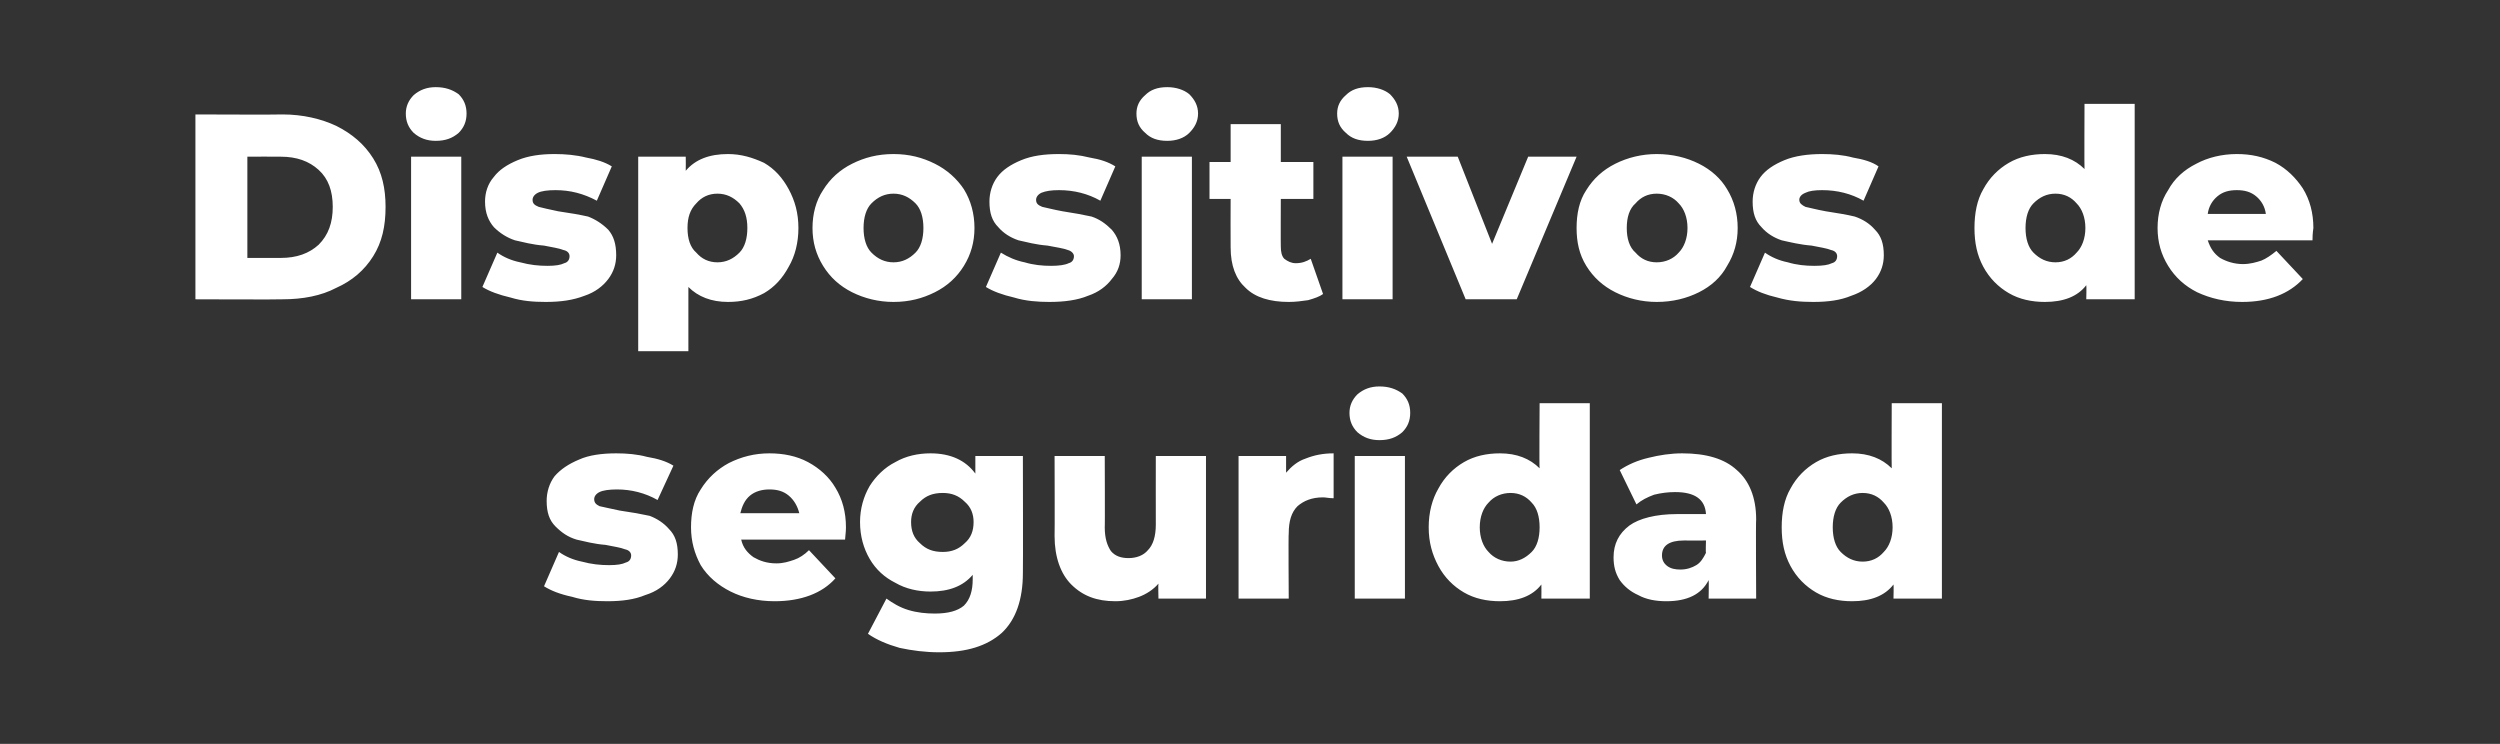
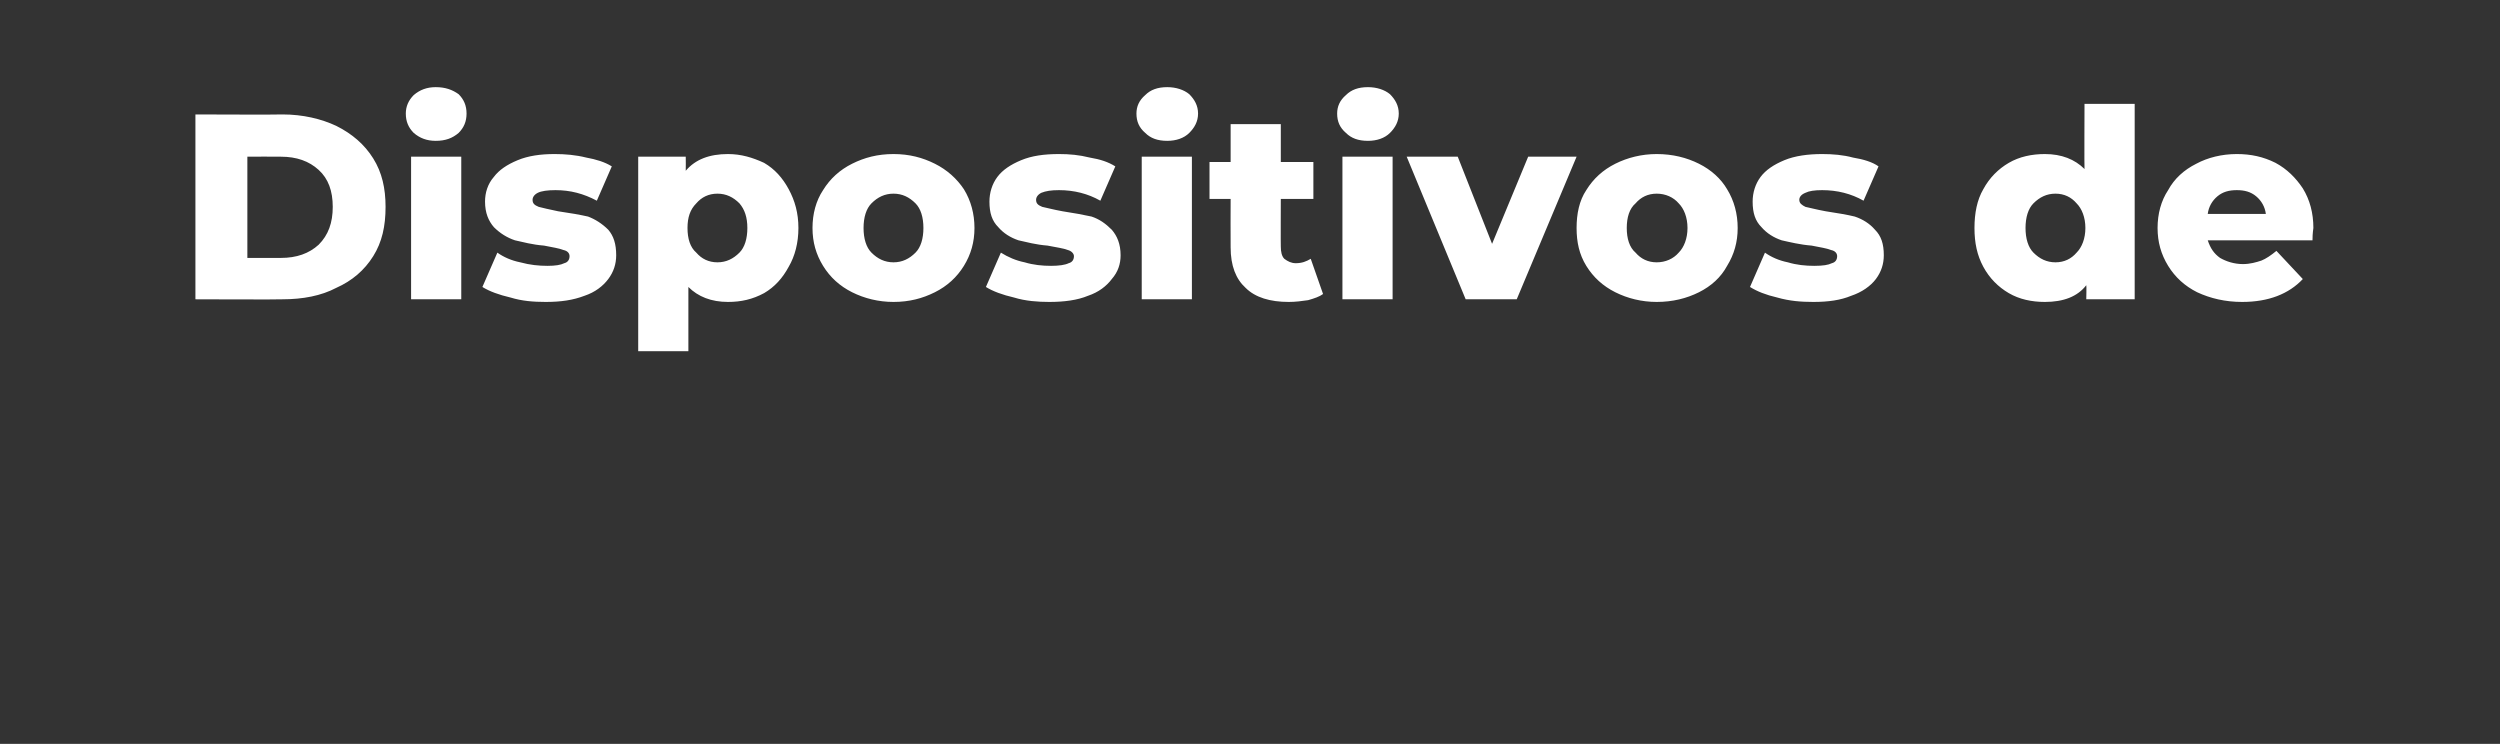
<svg xmlns="http://www.w3.org/2000/svg" version="1.1" width="284px" height="84.5px" viewBox="0 -5 284 84.5" style="top:-5px">
  <rect x="0" y="-5" width="284" height="84.5" fill="#333333" stroke="none" />
  <desc>Dispositivos de seguridad</desc>
  <defs />
  <g id="Polygon11579">
-     <path d="M 69 63.3 C 67.6 63.3 66.3 63.2 65 62.8 C 63.6 62.5 62.6 62.1 61.8 61.6 C 61.8 61.6 63.5 57.7 63.5 57.7 C 64.2 58.2 65.1 58.6 66.1 58.8 C 67.2 59.1 68.2 59.2 69.2 59.2 C 70.1 59.2 70.7 59.1 71.1 58.9 C 71.5 58.8 71.7 58.5 71.7 58.1 C 71.7 57.8 71.5 57.5 71 57.4 C 70.5 57.2 69.8 57.1 68.8 56.9 C 67.5 56.8 66.4 56.5 65.5 56.3 C 64.5 56 63.8 55.5 63.1 54.8 C 62.4 54.1 62.1 53.2 62.1 51.9 C 62.1 50.9 62.4 49.9 63 49.1 C 63.7 48.3 64.6 47.7 65.8 47.2 C 66.9 46.7 68.4 46.5 70 46.5 C 71.2 46.5 72.4 46.6 73.5 46.9 C 74.7 47.1 75.7 47.4 76.5 47.9 C 76.5 47.9 74.7 51.8 74.7 51.8 C 73.3 51 71.7 50.6 70.1 50.6 C 69.2 50.6 68.5 50.7 68.1 50.9 C 67.7 51.1 67.5 51.4 67.5 51.7 C 67.5 52.1 67.7 52.3 68.1 52.5 C 68.6 52.6 69.4 52.8 70.4 53 C 71.8 53.2 72.9 53.4 73.8 53.6 C 74.6 53.9 75.4 54.4 76 55.1 C 76.7 55.8 77 56.7 77 58 C 77 59 76.7 59.9 76.1 60.7 C 75.5 61.5 74.6 62.2 73.3 62.6 C 72.1 63.1 70.7 63.3 69 63.3 C 69 63.3 69 63.3 69 63.3 Z M 96.1 54.9 C 96.1 55 96.1 55.4 96 56.3 C 96 56.3 84.2 56.3 84.2 56.3 C 84.4 57.2 84.9 57.8 85.6 58.3 C 86.3 58.7 87.1 59 88.2 59 C 89 59 89.6 58.8 90.2 58.6 C 90.8 58.4 91.4 58 91.9 57.5 C 91.9 57.5 94.9 60.7 94.9 60.7 C 93.4 62.4 91 63.3 88 63.3 C 86.1 63.3 84.4 62.9 83 62.2 C 81.6 61.5 80.4 60.5 79.6 59.2 C 78.9 57.9 78.5 56.5 78.5 54.9 C 78.5 53.3 78.8 51.8 79.6 50.6 C 80.4 49.3 81.5 48.3 82.8 47.6 C 84.2 46.9 85.7 46.5 87.4 46.5 C 89 46.5 90.5 46.8 91.8 47.5 C 93.1 48.2 94.2 49.2 94.9 50.4 C 95.7 51.7 96.1 53.2 96.1 54.9 C 96.1 54.9 96.1 54.9 96.1 54.9 Z M 87.4 50.6 C 86.6 50.6 85.8 50.8 85.2 51.3 C 84.6 51.8 84.3 52.5 84.1 53.3 C 84.1 53.3 90.8 53.3 90.8 53.3 C 90.6 52.5 90.2 51.8 89.6 51.3 C 89 50.8 88.3 50.6 87.4 50.6 C 87.4 50.6 87.4 50.6 87.4 50.6 Z M 116.2 46.8 C 116.2 46.8 116.23 60.07 116.2 60.1 C 116.2 63.1 115.4 65.4 113.8 66.9 C 112.1 68.4 109.8 69.1 106.7 69.1 C 105.1 69.1 103.6 68.9 102.2 68.6 C 100.8 68.2 99.6 67.7 98.6 67 C 98.6 67 100.7 63 100.7 63 C 101.4 63.5 102.2 64 103.2 64.3 C 104.2 64.6 105.2 64.7 106.2 64.7 C 107.7 64.7 108.8 64.4 109.5 63.8 C 110.2 63.1 110.5 62.1 110.5 60.8 C 110.5 60.8 110.5 60.3 110.5 60.3 C 109.4 61.6 107.8 62.2 105.7 62.2 C 104.3 62.2 102.9 61.9 101.7 61.2 C 100.5 60.6 99.5 59.7 98.8 58.5 C 98.1 57.3 97.7 55.9 97.7 54.3 C 97.7 52.8 98.1 51.4 98.8 50.2 C 99.5 49.1 100.5 48.1 101.7 47.5 C 102.9 46.8 104.3 46.5 105.7 46.5 C 108 46.5 109.7 47.3 110.8 48.8 C 110.8 48.76 110.8 46.8 110.8 46.8 L 116.2 46.8 Z M 107.1 57.7 C 108.1 57.7 108.9 57.4 109.6 56.7 C 110.3 56.1 110.6 55.3 110.6 54.3 C 110.6 53.4 110.3 52.6 109.6 52 C 108.9 51.3 108.1 51 107.1 51 C 106 51 105.2 51.3 104.5 52 C 103.8 52.6 103.5 53.4 103.5 54.3 C 103.5 55.3 103.8 56.1 104.5 56.7 C 105.2 57.4 106 57.7 107.1 57.7 C 107.1 57.7 107.1 57.7 107.1 57.7 Z M 137 46.8 L 137 63 L 131.6 63 C 131.6 63 131.56 61.3 131.6 61.3 C 131 62 130.2 62.5 129.4 62.8 C 128.6 63.1 127.7 63.3 126.7 63.3 C 124.6 63.3 123 62.7 121.7 61.4 C 120.5 60.2 119.8 58.3 119.8 55.9 C 119.83 55.87 119.8 46.8 119.8 46.8 L 125.5 46.8 C 125.5 46.8 125.53 54.94 125.5 54.9 C 125.5 56.2 125.8 57 126.2 57.6 C 126.7 58.2 127.4 58.4 128.2 58.4 C 129.1 58.4 129.9 58.1 130.4 57.5 C 131 56.9 131.3 55.9 131.3 54.6 C 131.29 54.61 131.3 46.8 131.3 46.8 L 137 46.8 Z M 146.1 48.7 C 146.7 48 147.4 47.4 148.3 47.1 C 149.3 46.7 150.3 46.5 151.5 46.5 C 151.5 46.5 151.5 51.6 151.5 51.6 C 151 51.6 150.6 51.5 150.3 51.5 C 149 51.5 148.1 51.9 147.4 52.5 C 146.7 53.2 146.4 54.2 146.4 55.6 C 146.35 55.57 146.4 63 146.4 63 L 140.7 63 L 140.7 46.8 L 146.1 46.8 L 146.1 48.7 C 146.1 48.7 146.08 48.73 146.1 48.7 Z M 153.9 46.8 L 159.6 46.8 L 159.6 63 L 153.9 63 L 153.9 46.8 Z M 156.7 45 C 155.7 45 154.9 44.7 154.2 44.1 C 153.6 43.5 153.3 42.8 153.3 41.9 C 153.3 41.1 153.6 40.4 154.2 39.8 C 154.9 39.2 155.7 38.9 156.7 38.9 C 157.8 38.9 158.6 39.2 159.3 39.7 C 159.9 40.3 160.2 41 160.2 41.9 C 160.2 42.8 159.9 43.5 159.3 44.1 C 158.6 44.7 157.8 45 156.7 45 C 156.7 45 156.7 45 156.7 45 Z M 180.6 40.8 L 180.6 63 L 175.1 63 C 175.1 63 175.12 61.42 175.1 61.4 C 174.1 62.7 172.5 63.3 170.4 63.3 C 168.9 63.3 167.5 63 166.3 62.3 C 165.1 61.6 164.1 60.6 163.4 59.3 C 162.7 58 162.3 56.6 162.3 54.9 C 162.3 53.2 162.7 51.7 163.4 50.5 C 164.1 49.2 165.1 48.2 166.3 47.5 C 167.5 46.8 168.9 46.5 170.4 46.5 C 172.3 46.5 173.8 47.1 174.9 48.2 C 174.85 48.19 174.9 40.8 174.9 40.8 L 180.6 40.8 Z M 171.6 58.8 C 172.5 58.8 173.3 58.4 174 57.7 C 174.6 57.1 174.9 56.1 174.9 54.9 C 174.9 53.7 174.6 52.7 174 52.1 C 173.4 51.4 172.6 51 171.6 51 C 170.6 51 169.7 51.4 169.1 52.1 C 168.5 52.7 168.1 53.7 168.1 54.9 C 168.1 56.1 168.5 57.1 169.1 57.7 C 169.7 58.4 170.6 58.8 171.6 58.8 C 171.6 58.8 171.6 58.8 171.6 58.8 Z M 191.1 46.5 C 193.8 46.5 195.9 47.1 197.3 48.4 C 198.7 49.6 199.5 51.5 199.5 54 C 199.45 54.01 199.5 63 199.5 63 L 194.1 63 C 194.1 63 194.14 60.94 194.1 60.9 C 193.3 62.5 191.7 63.3 189.3 63.3 C 188.1 63.3 187 63.1 186.1 62.6 C 185.2 62.2 184.5 61.6 184 60.9 C 183.5 60.1 183.3 59.3 183.3 58.3 C 183.3 56.8 183.9 55.6 185.1 54.7 C 186.2 53.9 188.1 53.4 190.5 53.4 C 190.5 53.4 193.8 53.4 193.8 53.4 C 193.7 51.7 192.5 50.9 190.3 50.9 C 189.5 50.9 188.7 51 187.9 51.2 C 187.1 51.5 186.5 51.8 185.9 52.3 C 185.9 52.3 184 48.4 184 48.4 C 184.9 47.8 186 47.3 187.3 47 C 188.5 46.7 189.8 46.5 191.1 46.5 C 191.1 46.5 191.1 46.5 191.1 46.5 Z M 190.9 59.7 C 191.6 59.7 192.2 59.5 192.7 59.2 C 193.2 58.9 193.5 58.4 193.8 57.8 C 193.75 57.82 193.8 56.4 193.8 56.4 C 193.8 56.4 191.29 56.41 191.3 56.4 C 189.6 56.4 188.8 57 188.8 58.1 C 188.8 58.6 189 59 189.4 59.3 C 189.8 59.6 190.3 59.7 190.9 59.7 C 190.9 59.7 190.9 59.7 190.9 59.7 Z M 220.6 40.8 L 220.6 63 L 215.1 63 C 215.1 63 215.14 61.42 215.1 61.4 C 214.1 62.7 212.5 63.3 210.4 63.3 C 208.9 63.3 207.5 63 206.3 62.3 C 205.1 61.6 204.1 60.6 203.4 59.3 C 202.7 58 202.4 56.6 202.4 54.9 C 202.4 53.2 202.7 51.7 203.4 50.5 C 204.1 49.2 205.1 48.2 206.3 47.5 C 207.5 46.8 208.9 46.5 210.4 46.5 C 212.3 46.5 213.8 47.1 214.9 48.2 C 214.87 48.19 214.9 40.8 214.9 40.8 L 220.6 40.8 Z M 211.6 58.8 C 212.6 58.8 213.4 58.4 214 57.7 C 214.6 57.1 215 56.1 215 54.9 C 215 53.7 214.6 52.7 214 52.1 C 213.4 51.4 212.6 51 211.6 51 C 210.6 51 209.8 51.4 209.1 52.1 C 208.5 52.7 208.2 53.7 208.2 54.9 C 208.2 56.1 208.5 57.1 209.1 57.7 C 209.8 58.4 210.6 58.8 211.6 58.8 C 211.6 58.8 211.6 58.8 211.6 58.8 Z " stroke="none" fill="#fff" />
-   </g>
+     </g>
  <g id="Polygon11578">
    <path d="M 22.2 8 C 22.2 8 32.11 8.04 32.1 8 C 34.4 8 36.5 8.5 38.2 9.3 C 40 10.2 41.4 11.4 42.4 13 C 43.4 14.6 43.8 16.4 43.8 18.5 C 43.8 20.7 43.4 22.5 42.4 24.1 C 41.4 25.7 40 26.9 38.2 27.7 C 36.5 28.6 34.4 29 32.1 29 C 32.11 29.04 22.2 29 22.2 29 L 22.2 8 Z M 31.9 24.3 C 33.7 24.3 35.1 23.8 36.2 22.8 C 37.3 21.7 37.8 20.3 37.8 18.5 C 37.8 16.7 37.3 15.3 36.2 14.3 C 35.1 13.3 33.7 12.8 31.9 12.8 C 31.87 12.78 28.1 12.8 28.1 12.8 L 28.1 24.3 C 28.1 24.3 31.87 24.3 31.9 24.3 Z M 46.7 12.8 L 52.4 12.8 L 52.4 29 L 46.7 29 L 46.7 12.8 Z M 49.5 11 C 48.5 11 47.7 10.7 47 10.1 C 46.4 9.5 46.1 8.8 46.1 7.9 C 46.1 7.1 46.4 6.4 47 5.8 C 47.7 5.2 48.5 4.9 49.5 4.9 C 50.6 4.9 51.4 5.2 52.1 5.7 C 52.7 6.3 53 7 53 7.9 C 53 8.8 52.7 9.5 52.1 10.1 C 51.4 10.7 50.6 11 49.5 11 C 49.5 11 49.5 11 49.5 11 Z M 62 29.3 C 60.6 29.3 59.3 29.2 58 28.8 C 56.7 28.5 55.6 28.1 54.8 27.6 C 54.8 27.6 56.5 23.7 56.5 23.7 C 57.2 24.2 58.1 24.6 59.1 24.8 C 60.2 25.1 61.2 25.2 62.2 25.2 C 63.1 25.2 63.7 25.1 64.1 24.9 C 64.5 24.8 64.7 24.5 64.7 24.1 C 64.7 23.8 64.5 23.5 64 23.4 C 63.5 23.2 62.8 23.1 61.8 22.9 C 60.5 22.8 59.4 22.5 58.5 22.3 C 57.6 22 56.8 21.5 56.1 20.8 C 55.5 20.1 55.1 19.2 55.1 17.9 C 55.1 16.9 55.4 15.9 56.1 15.1 C 56.7 14.3 57.6 13.7 58.8 13.2 C 60 12.7 61.4 12.5 63 12.5 C 64.2 12.5 65.4 12.6 66.6 12.9 C 67.7 13.1 68.7 13.4 69.5 13.9 C 69.5 13.9 67.8 17.8 67.8 17.8 C 66.3 17 64.8 16.6 63.1 16.6 C 62.2 16.6 61.5 16.7 61.1 16.9 C 60.7 17.1 60.5 17.4 60.5 17.7 C 60.5 18.1 60.7 18.3 61.2 18.5 C 61.6 18.6 62.4 18.8 63.4 19 C 64.8 19.2 65.9 19.4 66.8 19.6 C 67.6 19.9 68.4 20.4 69.1 21.1 C 69.7 21.8 70 22.7 70 24 C 70 25 69.7 25.9 69.1 26.7 C 68.5 27.5 67.6 28.2 66.4 28.6 C 65.1 29.1 63.7 29.3 62 29.3 C 62 29.3 62 29.3 62 29.3 Z M 82.7 12.5 C 84.2 12.5 85.5 12.9 86.8 13.5 C 88 14.2 88.9 15.2 89.6 16.5 C 90.3 17.8 90.7 19.2 90.7 20.9 C 90.7 22.6 90.3 24.1 89.6 25.3 C 88.9 26.6 88 27.6 86.8 28.3 C 85.5 29 84.2 29.3 82.7 29.3 C 80.8 29.3 79.3 28.7 78.2 27.6 C 78.19 27.6 78.2 34.9 78.2 34.9 L 72.5 34.9 L 72.5 12.8 L 77.9 12.8 C 77.9 12.8 77.92 14.4 77.9 14.4 C 79 13.1 80.6 12.5 82.7 12.5 C 82.7 12.5 82.7 12.5 82.7 12.5 Z M 81.5 24.8 C 82.5 24.8 83.3 24.4 84 23.7 C 84.6 23.1 84.9 22.1 84.9 20.9 C 84.9 19.7 84.6 18.8 84 18.1 C 83.3 17.4 82.5 17 81.5 17 C 80.5 17 79.7 17.4 79.1 18.1 C 78.4 18.8 78.1 19.7 78.1 20.9 C 78.1 22.1 78.4 23.1 79.1 23.7 C 79.7 24.4 80.5 24.8 81.5 24.8 C 81.5 24.8 81.5 24.8 81.5 24.8 Z M 101.5 29.3 C 99.8 29.3 98.2 28.9 96.8 28.2 C 95.4 27.5 94.3 26.5 93.5 25.2 C 92.7 23.9 92.3 22.5 92.3 20.9 C 92.3 19.3 92.7 17.8 93.5 16.6 C 94.3 15.3 95.4 14.3 96.8 13.6 C 98.2 12.9 99.7 12.5 101.5 12.5 C 103.3 12.5 104.8 12.9 106.2 13.6 C 107.6 14.3 108.7 15.3 109.5 16.5 C 110.3 17.8 110.7 19.3 110.7 20.9 C 110.7 22.5 110.3 23.9 109.5 25.2 C 108.7 26.5 107.6 27.5 106.2 28.2 C 104.8 28.9 103.3 29.3 101.5 29.3 C 101.5 29.3 101.5 29.3 101.5 29.3 Z M 101.5 24.8 C 102.5 24.8 103.3 24.4 104 23.7 C 104.6 23.1 104.9 22.1 104.9 20.9 C 104.9 19.7 104.6 18.7 104 18.1 C 103.3 17.4 102.5 17 101.5 17 C 100.5 17 99.7 17.4 99 18.1 C 98.4 18.7 98.1 19.7 98.1 20.9 C 98.1 22.1 98.4 23.1 99 23.7 C 99.7 24.4 100.5 24.8 101.5 24.8 C 101.5 24.8 101.5 24.8 101.5 24.8 Z M 119.2 29.3 C 117.9 29.3 116.5 29.2 115.2 28.8 C 113.9 28.5 112.8 28.1 112 27.6 C 112 27.6 113.7 23.7 113.7 23.7 C 114.5 24.2 115.4 24.6 116.4 24.8 C 117.4 25.1 118.4 25.2 119.4 25.2 C 120.3 25.2 121 25.1 121.4 24.9 C 121.8 24.8 122 24.5 122 24.1 C 122 23.8 121.7 23.5 121.3 23.4 C 120.8 23.2 120 23.1 119 22.9 C 117.7 22.8 116.6 22.5 115.7 22.3 C 114.8 22 114 21.5 113.4 20.8 C 112.7 20.1 112.4 19.2 112.4 17.9 C 112.4 16.9 112.7 15.9 113.3 15.1 C 113.9 14.3 114.8 13.7 116 13.2 C 117.2 12.7 118.6 12.5 120.3 12.5 C 121.5 12.5 122.6 12.6 123.8 12.9 C 125 13.1 125.9 13.4 126.7 13.9 C 126.7 13.9 125 17.8 125 17.8 C 123.6 17 122 16.6 120.3 16.6 C 119.4 16.6 118.8 16.7 118.3 16.9 C 117.9 17.1 117.7 17.4 117.7 17.7 C 117.7 18.1 117.9 18.3 118.4 18.5 C 118.9 18.6 119.6 18.8 120.7 19 C 122 19.2 123.1 19.4 124 19.6 C 124.9 19.9 125.6 20.4 126.3 21.1 C 126.9 21.8 127.3 22.7 127.3 24 C 127.3 25 127 25.9 126.3 26.7 C 125.7 27.5 124.8 28.2 123.6 28.6 C 122.4 29.1 120.9 29.3 119.2 29.3 C 119.2 29.3 119.2 29.3 119.2 29.3 Z M 129.7 12.8 L 135.4 12.8 L 135.4 29 L 129.7 29 L 129.7 12.8 Z M 132.6 11 C 131.5 11 130.7 10.7 130.1 10.1 C 129.4 9.5 129.1 8.8 129.1 7.9 C 129.1 7.1 129.4 6.4 130.1 5.8 C 130.7 5.2 131.5 4.9 132.6 4.9 C 133.6 4.9 134.5 5.2 135.1 5.7 C 135.7 6.3 136.1 7 136.1 7.9 C 136.1 8.8 135.7 9.5 135.1 10.1 C 134.5 10.7 133.6 11 132.6 11 C 132.6 11 132.6 11 132.6 11 Z M 150.3 28.4 C 149.9 28.7 149.3 28.9 148.6 29.1 C 147.9 29.2 147.2 29.3 146.4 29.3 C 144.3 29.3 142.6 28.8 141.5 27.7 C 140.4 26.7 139.8 25.2 139.8 23.1 C 139.78 23.1 139.8 17.6 139.8 17.6 L 137.4 17.6 L 137.4 13.4 L 139.8 13.4 L 139.8 9.1 L 145.5 9.1 L 145.5 13.4 L 149.2 13.4 L 149.2 17.6 L 145.5 17.6 C 145.5 17.6 145.48 23.04 145.5 23 C 145.5 23.6 145.6 24.1 145.9 24.4 C 146.3 24.7 146.7 24.9 147.2 24.9 C 147.9 24.9 148.4 24.7 148.9 24.4 C 148.9 24.4 150.3 28.4 150.3 28.4 Z M 152.5 12.8 L 158.2 12.8 L 158.2 29 L 152.5 29 L 152.5 12.8 Z M 155.4 11 C 154.3 11 153.5 10.7 152.9 10.1 C 152.2 9.5 151.9 8.8 151.9 7.9 C 151.9 7.1 152.2 6.4 152.9 5.8 C 153.5 5.2 154.3 4.9 155.4 4.9 C 156.4 4.9 157.3 5.2 157.9 5.7 C 158.5 6.3 158.9 7 158.9 7.9 C 158.9 8.8 158.5 9.5 157.9 10.1 C 157.3 10.7 156.4 11 155.4 11 C 155.4 11 155.4 11 155.4 11 Z M 179.1 12.8 L 172.3 29 L 166.5 29 L 159.8 12.8 L 165.6 12.8 L 169.5 22.7 L 173.6 12.8 L 179.1 12.8 Z M 188.2 29.3 C 186.5 29.3 184.9 28.9 183.5 28.2 C 182.1 27.5 181 26.5 180.2 25.2 C 179.4 23.9 179.1 22.5 179.1 20.9 C 179.1 19.3 179.4 17.8 180.2 16.6 C 181 15.3 182.1 14.3 183.5 13.6 C 184.9 12.9 186.5 12.5 188.2 12.5 C 190 12.5 191.6 12.9 193 13.6 C 194.4 14.3 195.5 15.3 196.2 16.5 C 197 17.8 197.4 19.3 197.4 20.9 C 197.4 22.5 197 23.9 196.2 25.2 C 195.5 26.5 194.4 27.5 193 28.2 C 191.6 28.9 190 29.3 188.2 29.3 C 188.2 29.3 188.2 29.3 188.2 29.3 Z M 188.2 24.8 C 189.2 24.8 190.1 24.4 190.7 23.7 C 191.3 23.1 191.7 22.1 191.7 20.9 C 191.7 19.7 191.3 18.7 190.7 18.1 C 190.1 17.4 189.2 17 188.2 17 C 187.2 17 186.4 17.4 185.8 18.1 C 185.1 18.7 184.8 19.7 184.8 20.9 C 184.8 22.1 185.1 23.1 185.8 23.7 C 186.4 24.4 187.2 24.8 188.2 24.8 C 188.2 24.8 188.2 24.8 188.2 24.8 Z M 206 29.3 C 204.6 29.3 203.3 29.2 201.9 28.8 C 200.6 28.5 199.6 28.1 198.8 27.6 C 198.8 27.6 200.5 23.7 200.5 23.7 C 201.2 24.2 202.1 24.6 203.1 24.8 C 204.1 25.1 205.1 25.2 206.1 25.2 C 207.1 25.2 207.7 25.1 208.1 24.9 C 208.5 24.8 208.7 24.5 208.7 24.1 C 208.7 23.8 208.5 23.5 208 23.4 C 207.5 23.2 206.8 23.1 205.8 22.9 C 204.5 22.8 203.3 22.5 202.4 22.3 C 201.5 22 200.7 21.5 200.1 20.8 C 199.4 20.1 199.1 19.2 199.1 17.9 C 199.1 16.9 199.4 15.9 200 15.1 C 200.6 14.3 201.5 13.7 202.7 13.2 C 203.9 12.7 205.4 12.5 207 12.5 C 208.2 12.5 209.4 12.6 210.5 12.9 C 211.7 13.1 212.7 13.4 213.4 13.9 C 213.4 13.9 211.7 17.8 211.7 17.8 C 210.3 17 208.7 16.6 207 16.6 C 206.1 16.6 205.5 16.7 205.1 16.9 C 204.6 17.1 204.4 17.4 204.4 17.7 C 204.4 18.1 204.7 18.3 205.1 18.5 C 205.6 18.6 206.3 18.8 207.4 19 C 208.7 19.2 209.9 19.4 210.7 19.6 C 211.6 19.9 212.4 20.4 213 21.1 C 213.7 21.8 214 22.7 214 24 C 214 25 213.7 25.9 213.1 26.7 C 212.5 27.5 211.5 28.2 210.3 28.6 C 209.1 29.1 207.7 29.3 206 29.3 C 206 29.3 206 29.3 206 29.3 Z M 242.5 6.8 L 242.5 29 L 237 29 C 237 29 237.04 27.42 237 27.4 C 236 28.7 234.4 29.3 232.3 29.3 C 230.8 29.3 229.4 29 228.2 28.3 C 227 27.6 226 26.6 225.3 25.3 C 224.6 24 224.3 22.6 224.3 20.9 C 224.3 19.2 224.6 17.7 225.3 16.5 C 226 15.2 227 14.2 228.2 13.5 C 229.4 12.8 230.8 12.5 232.3 12.5 C 234.2 12.5 235.7 13.1 236.8 14.2 C 236.77 14.19 236.8 6.8 236.8 6.8 L 242.5 6.8 Z M 233.5 24.8 C 234.5 24.8 235.3 24.4 235.9 23.7 C 236.5 23.1 236.9 22.1 236.9 20.9 C 236.9 19.7 236.5 18.7 235.9 18.1 C 235.3 17.4 234.5 17 233.5 17 C 232.5 17 231.7 17.4 231 18.1 C 230.4 18.7 230.1 19.7 230.1 20.9 C 230.1 22.1 230.4 23.1 231 23.7 C 231.7 24.4 232.5 24.8 233.5 24.8 C 233.5 24.8 233.5 24.8 233.5 24.8 Z M 262.8 20.9 C 262.8 21 262.7 21.4 262.7 22.3 C 262.7 22.3 250.8 22.3 250.8 22.3 C 251.1 23.2 251.5 23.8 252.2 24.3 C 252.9 24.7 253.8 25 254.8 25 C 255.6 25 256.3 24.8 256.9 24.6 C 257.4 24.4 258 24 258.6 23.5 C 258.6 23.5 261.6 26.7 261.6 26.7 C 260 28.4 257.7 29.3 254.7 29.3 C 252.8 29.3 251.1 28.9 249.6 28.2 C 248.2 27.5 247.1 26.5 246.3 25.2 C 245.5 23.9 245.1 22.5 245.1 20.9 C 245.1 19.3 245.5 17.8 246.3 16.6 C 247 15.3 248.1 14.3 249.5 13.6 C 250.8 12.9 252.4 12.5 254.1 12.5 C 255.7 12.5 257.1 12.8 258.5 13.5 C 259.8 14.2 260.8 15.2 261.6 16.4 C 262.4 17.7 262.8 19.2 262.8 20.9 C 262.8 20.9 262.8 20.9 262.8 20.9 Z M 254.1 16.6 C 253.2 16.6 252.5 16.8 251.9 17.3 C 251.3 17.8 250.9 18.5 250.8 19.3 C 250.8 19.3 257.4 19.3 257.4 19.3 C 257.3 18.5 256.9 17.8 256.3 17.3 C 255.7 16.8 255 16.6 254.1 16.6 C 254.1 16.6 254.1 16.6 254.1 16.6 Z " stroke="none" fill="#fff" />
  </g>
</svg>